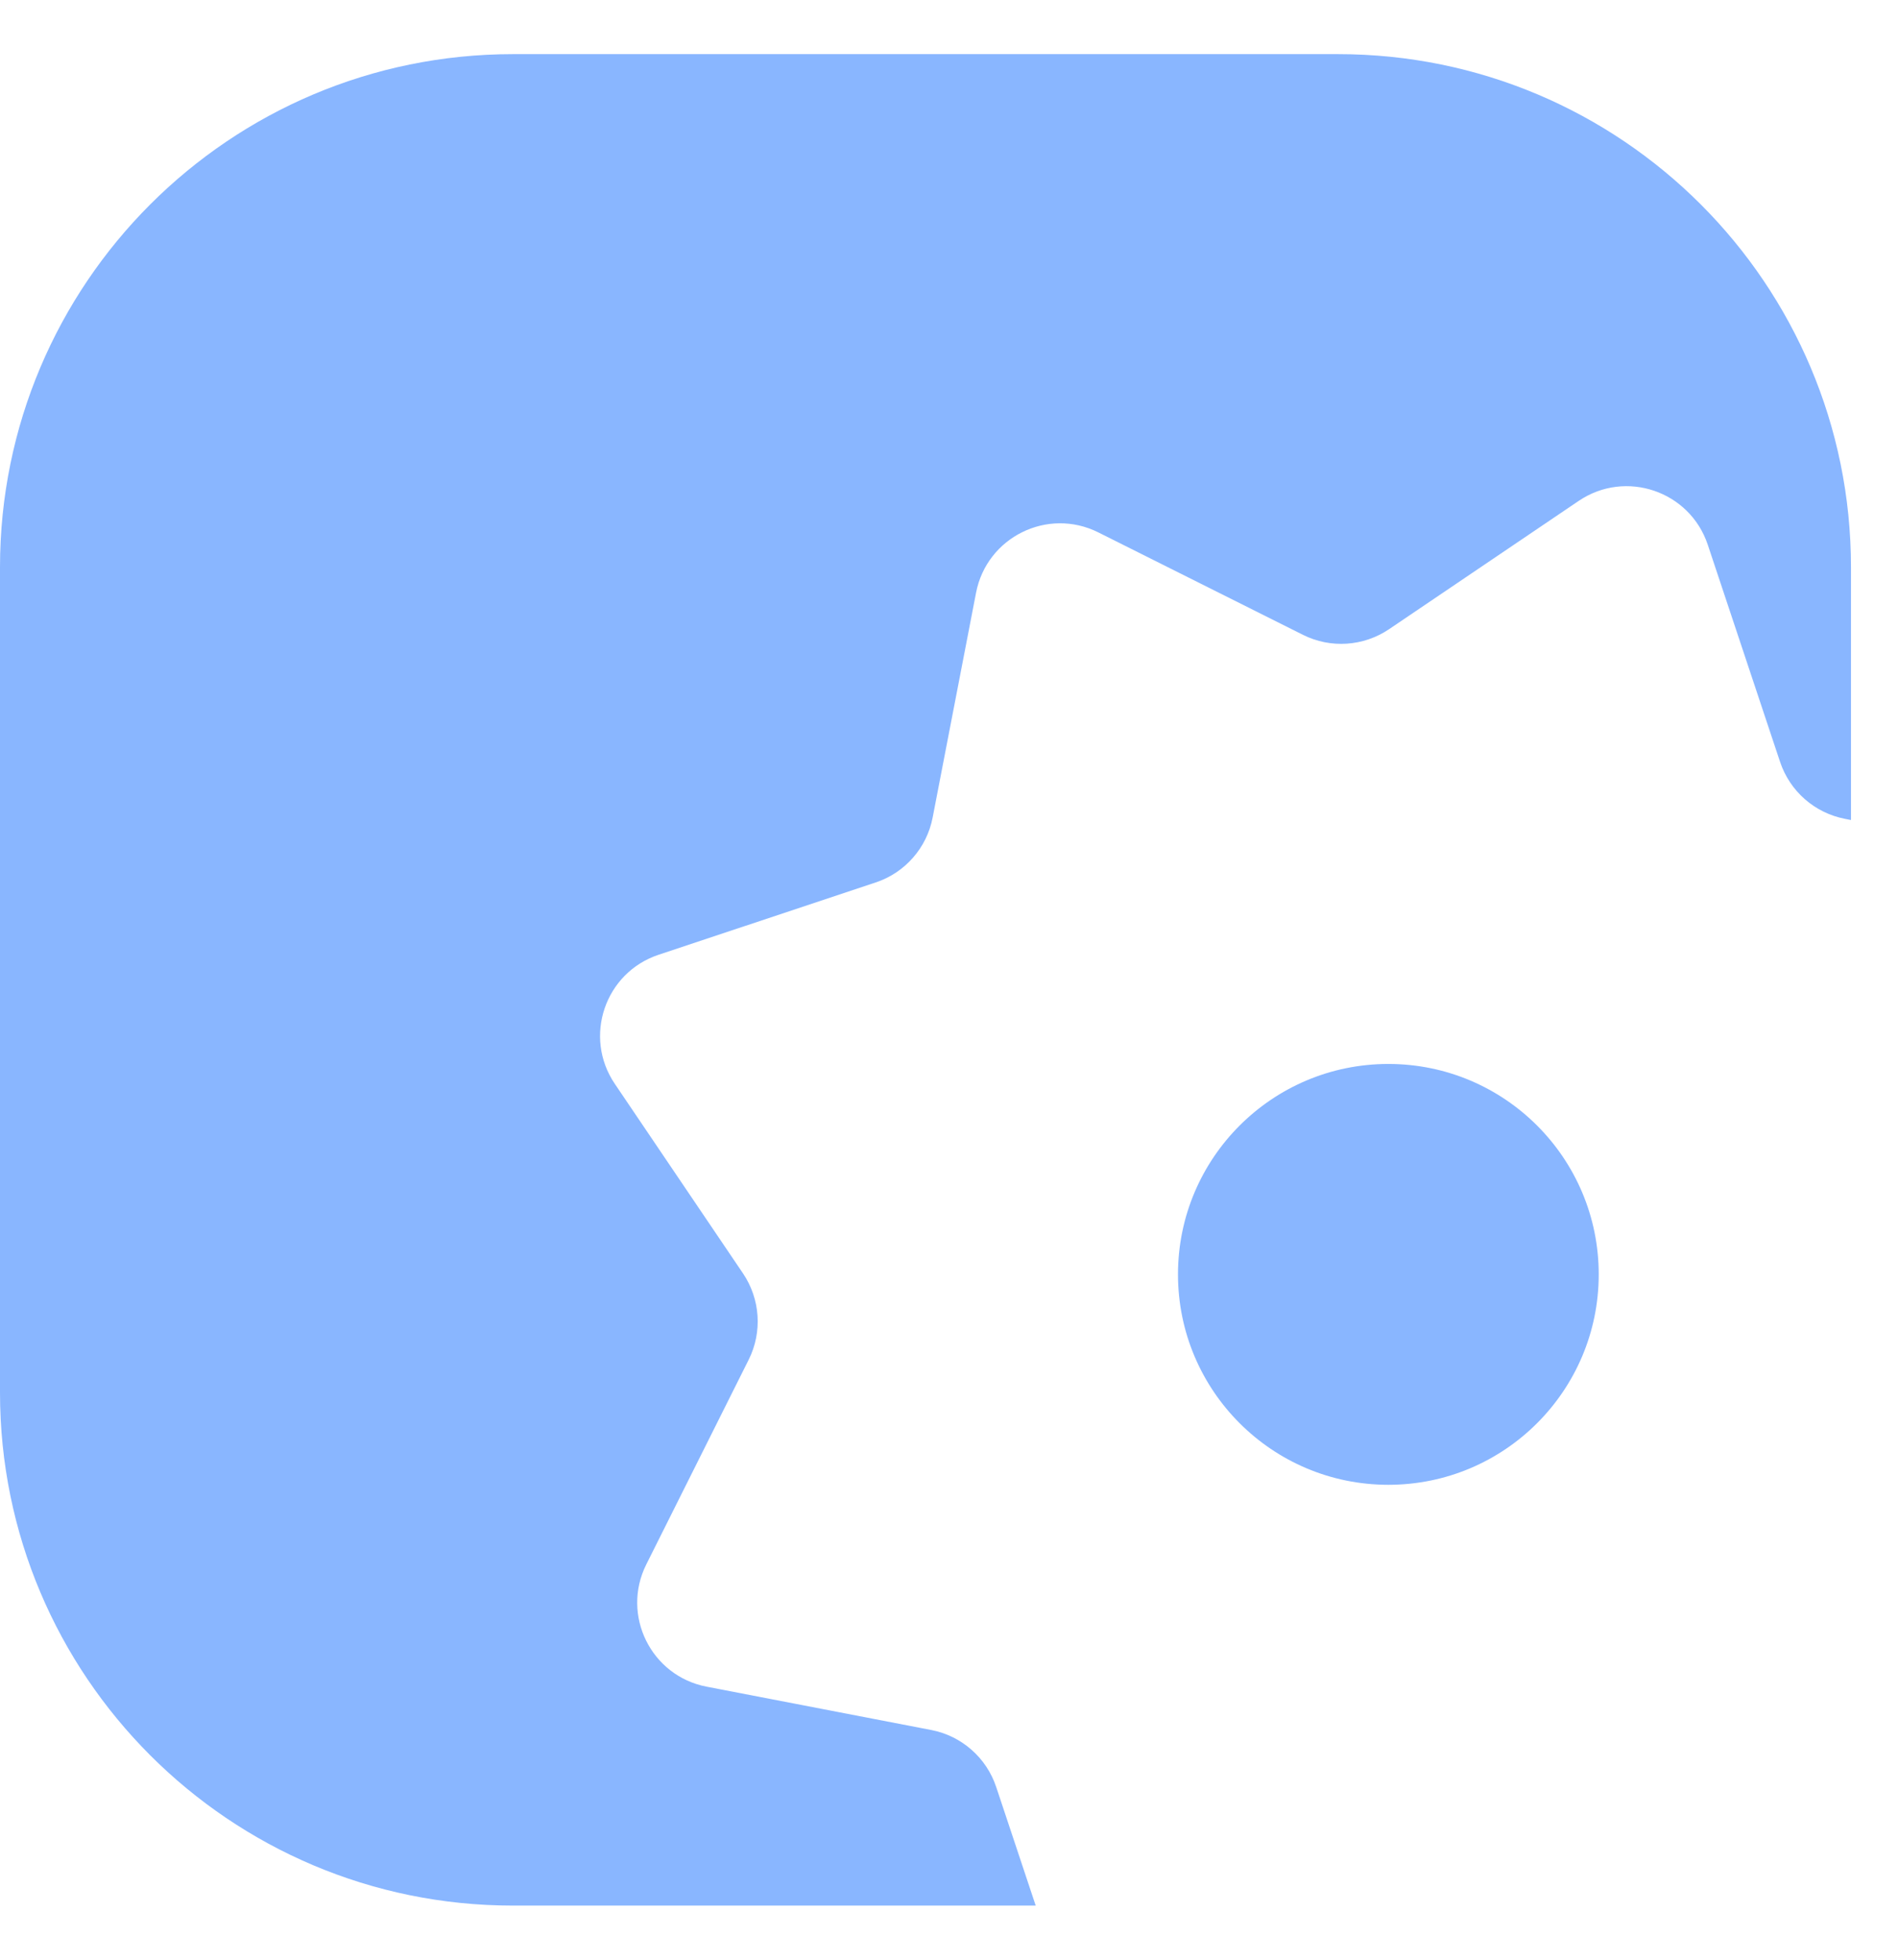
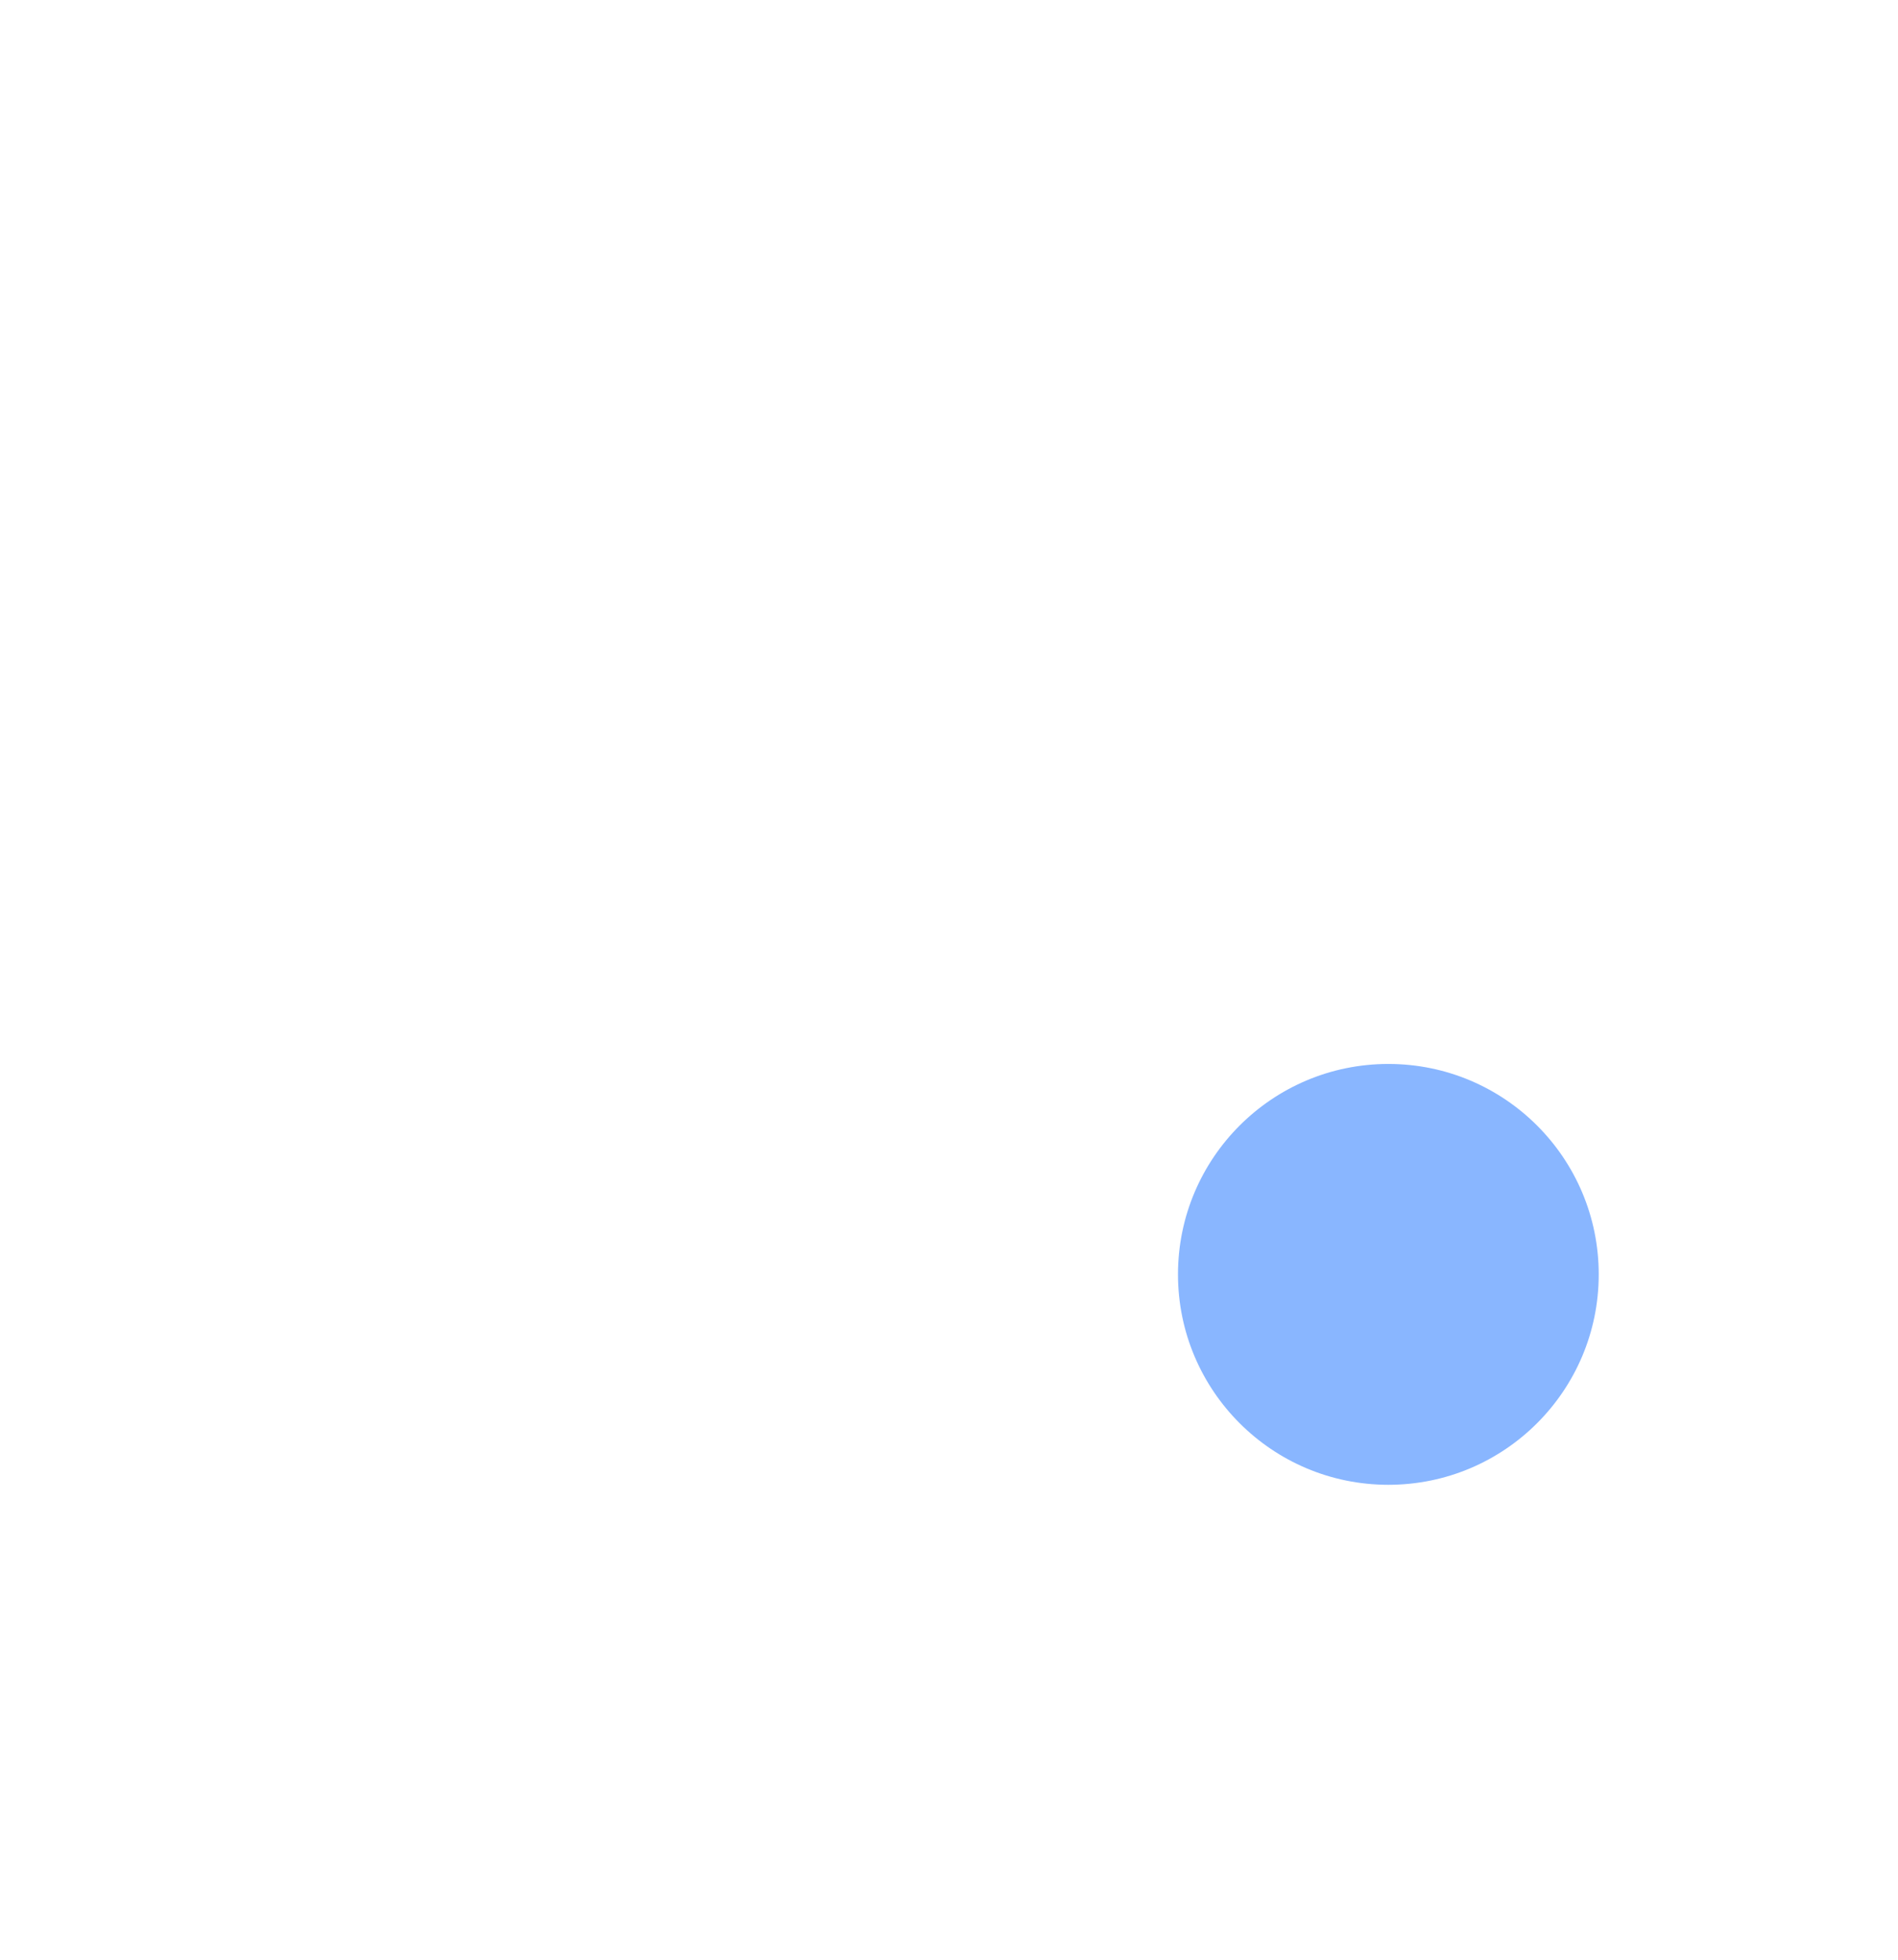
<svg xmlns="http://www.w3.org/2000/svg" width="31" height="32" viewBox="0 0 31 32" fill="none">
-   <path d="M21.855 0.884C26.482 0.884 30.232 4.635 30.232 9.262V13.39L30.135 13.371C29.639 13.275 29.234 12.92 29.074 12.441L27.893 8.895C27.6 8.017 26.551 7.661 25.785 8.179L22.689 10.273C22.27 10.556 21.733 10.592 21.281 10.366L17.938 8.693C17.11 8.28 16.118 8.77 15.942 9.678L15.233 13.349C15.138 13.844 14.782 14.25 14.304 14.409L10.757 15.59C9.879 15.882 9.523 16.931 10.041 17.697L12.136 20.794C12.418 21.212 12.454 21.75 12.229 22.201L10.556 25.545C10.142 26.372 10.632 27.366 11.54 27.541L15.211 28.249C15.706 28.345 16.112 28.701 16.271 29.18L16.916 31.116H8.378C3.751 31.116 0 27.365 0 22.738V9.262C0 4.635 3.751 0.884 8.378 0.884H21.855Z" fill="#89B6FF" />
  <circle cx="22.676" cy="20.809" r="3.436" fill="#89B6FF" />
</svg>